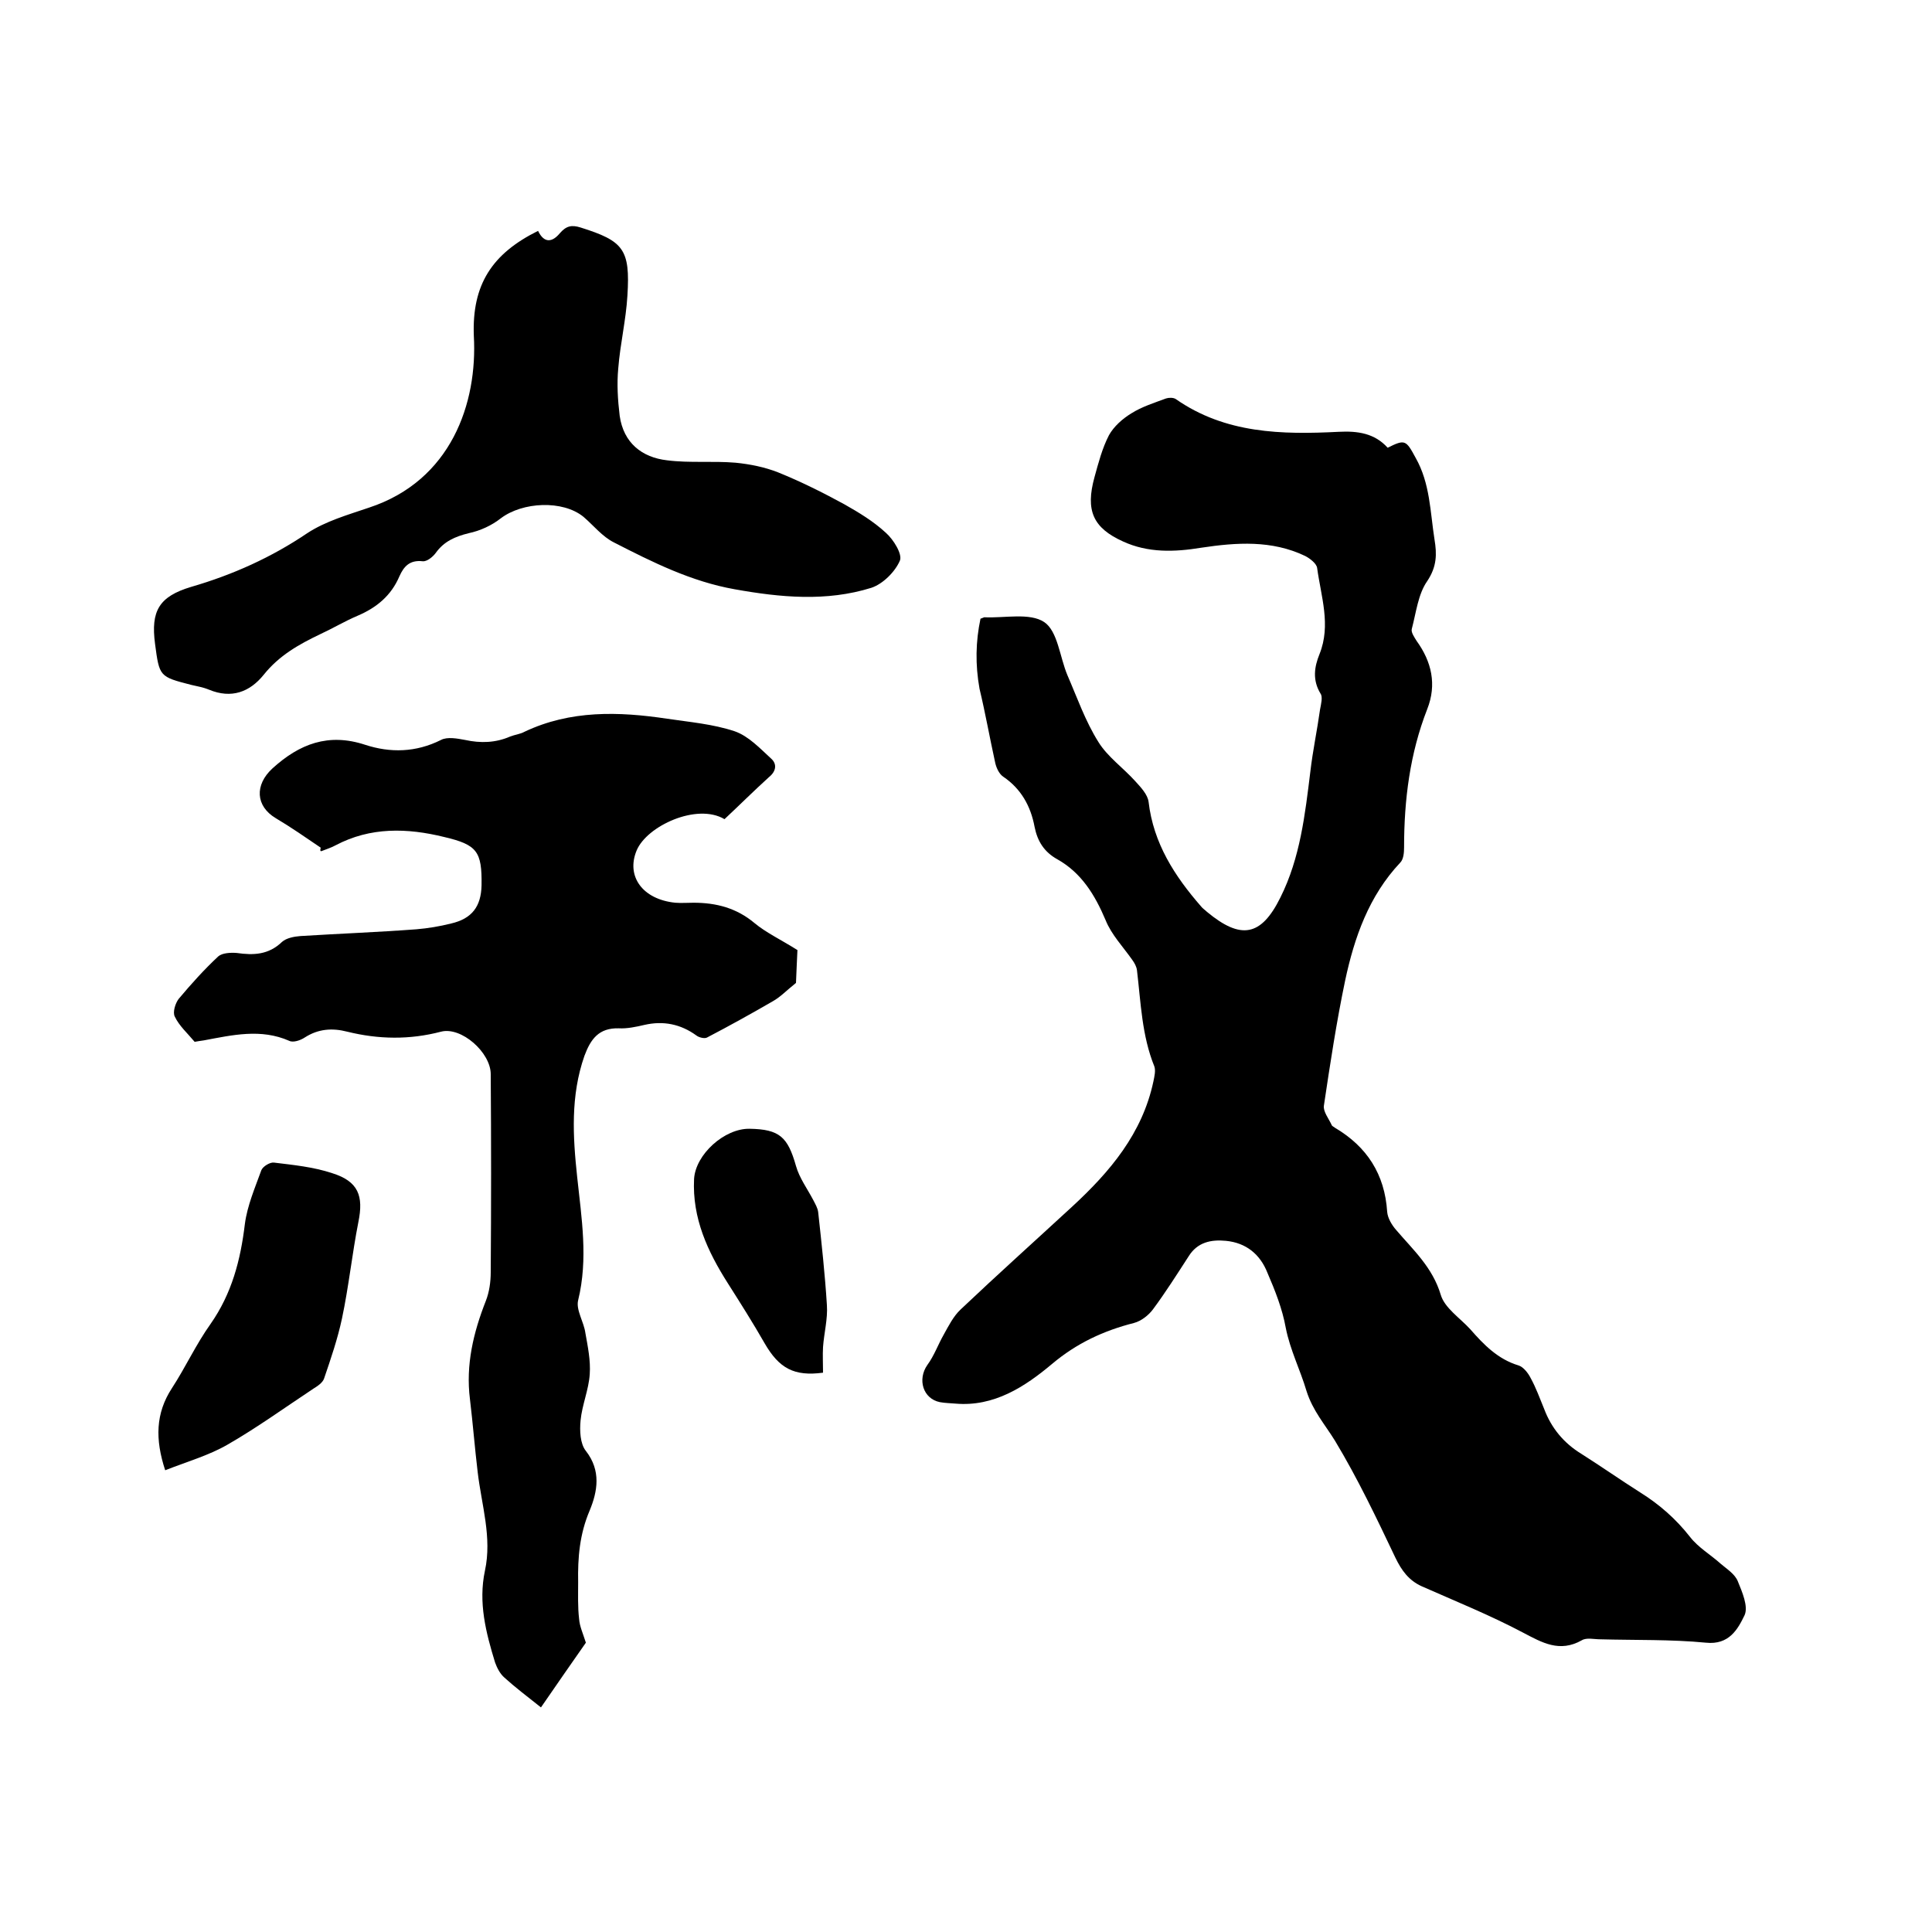
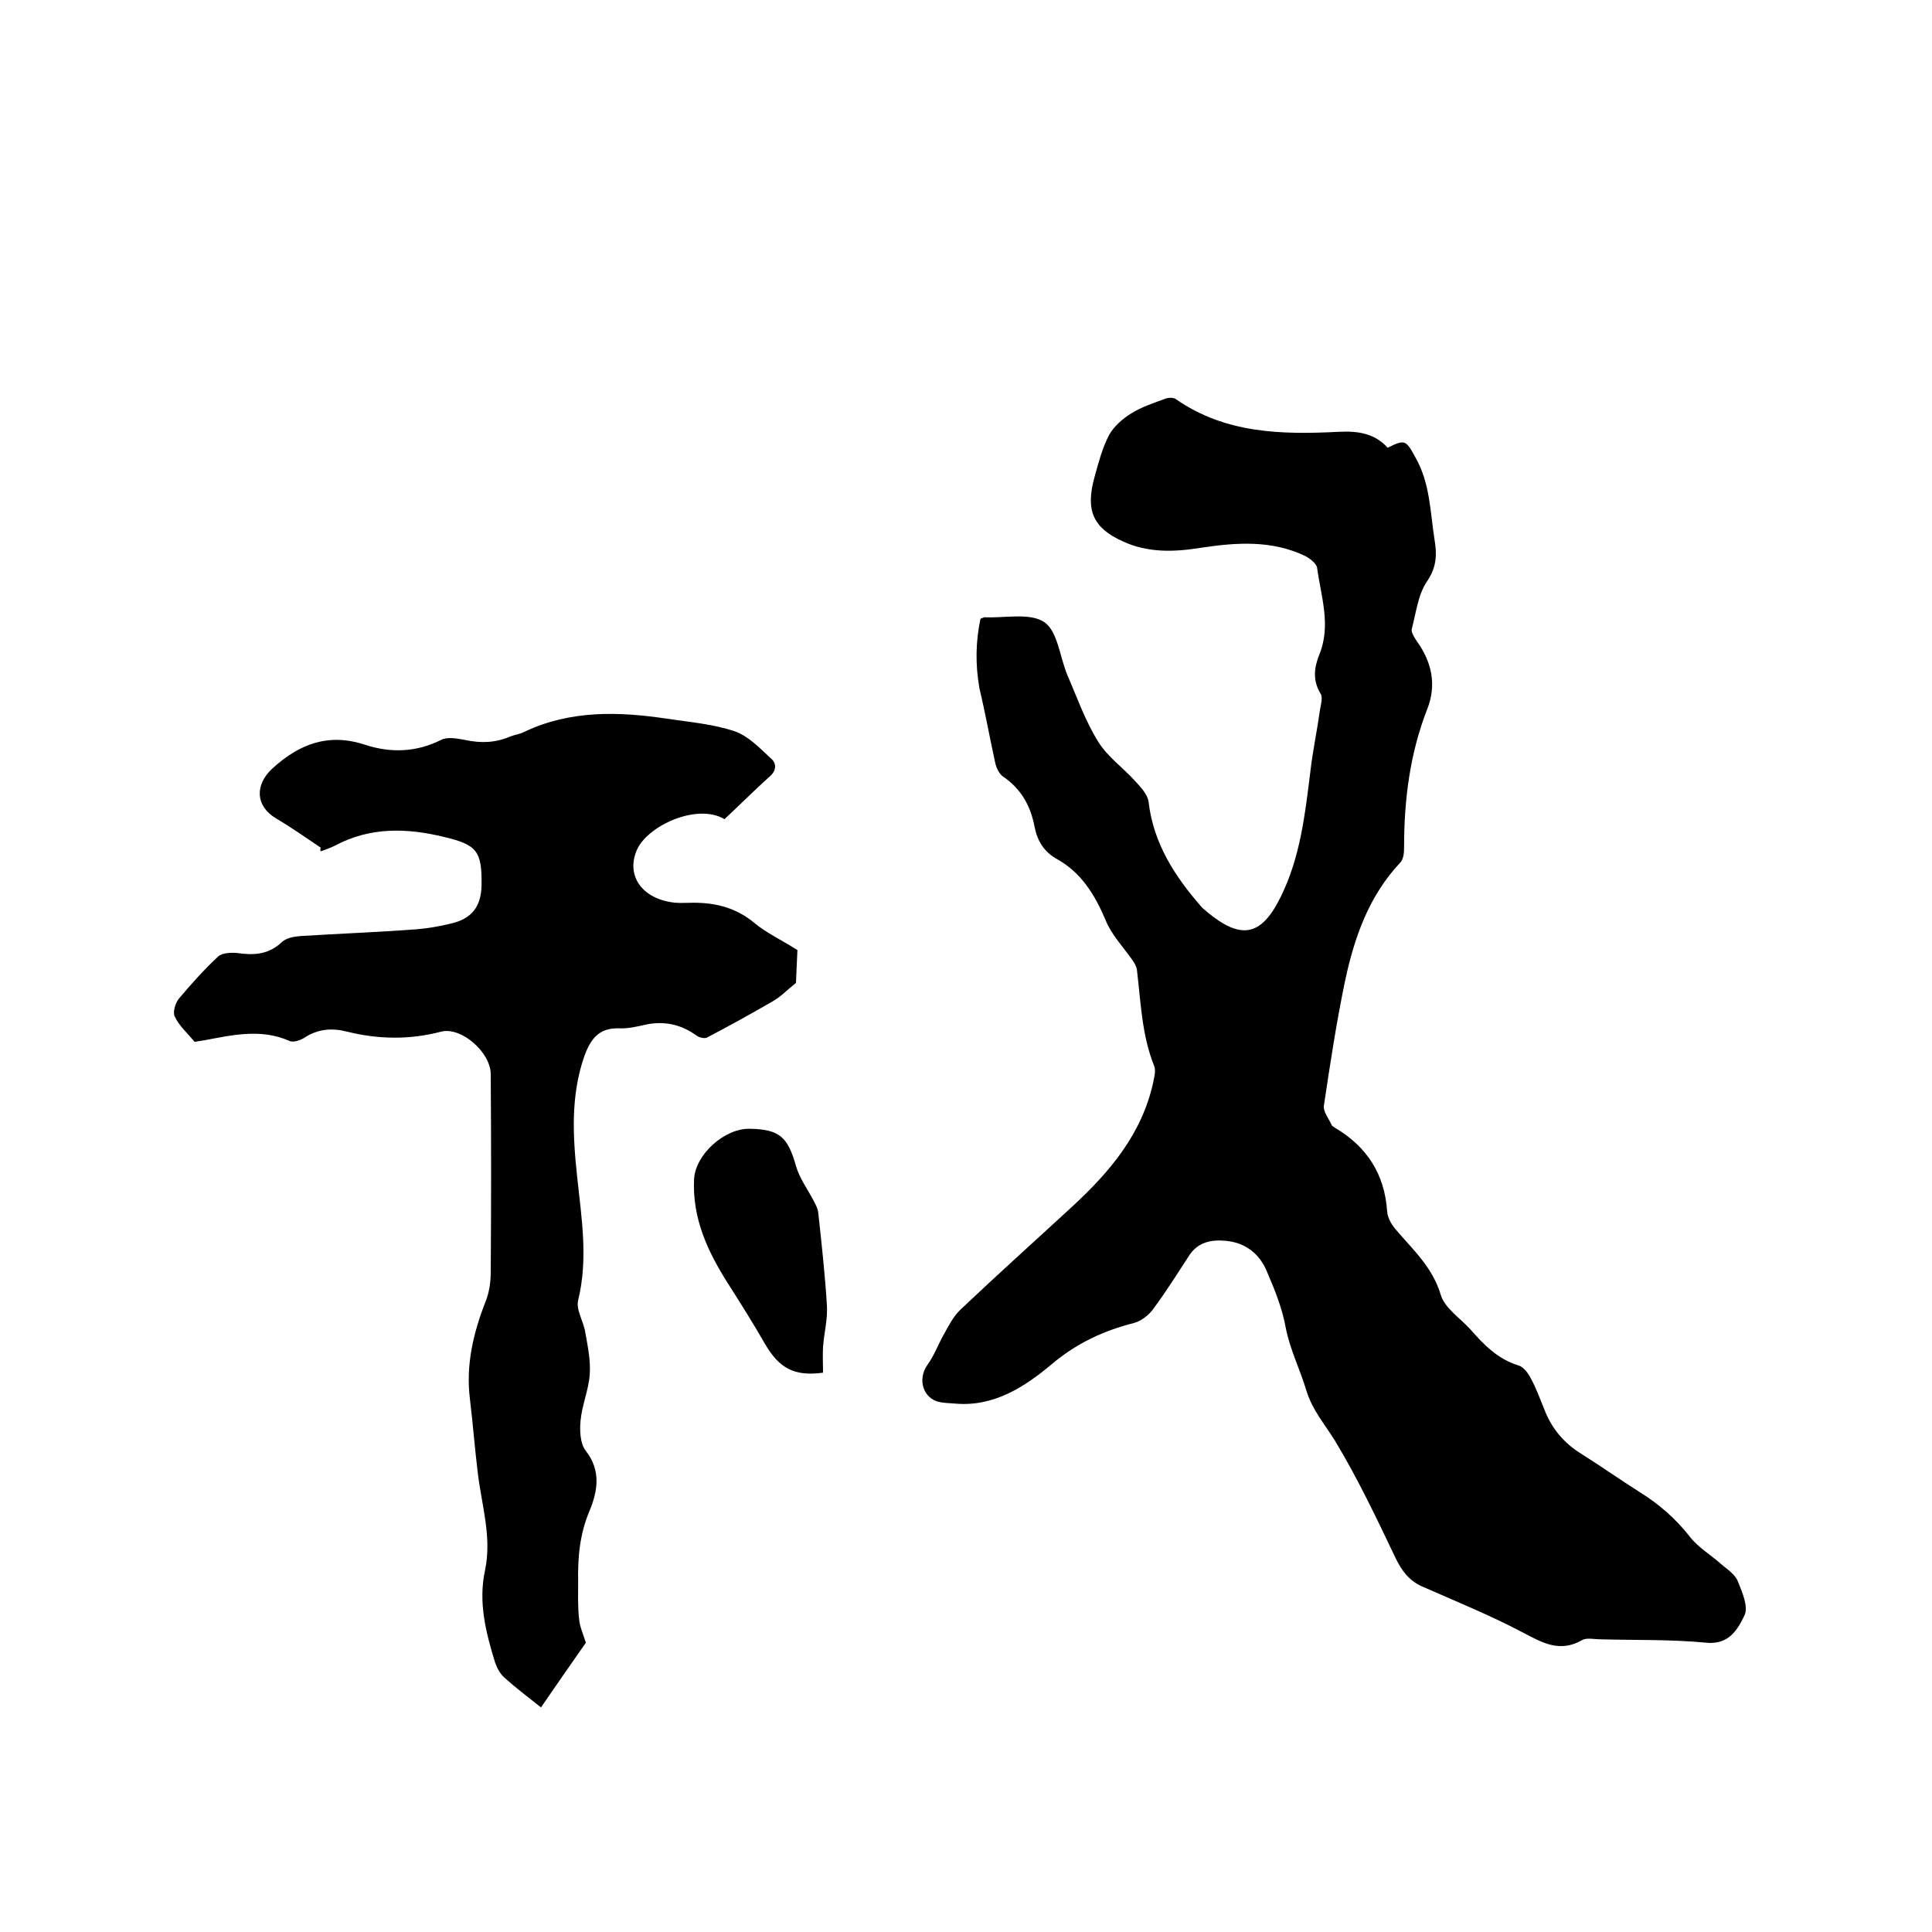
<svg xmlns="http://www.w3.org/2000/svg" enable-background="new 0 0 400 400" viewBox="0 0 400 400">
  <path d="m203 128.1c.6-.2.7-.3.8-.3 4.2.2 9.4-1 12.4 1 2.8 1.9 3.2 7.2 4.8 11 2 4.6 3.7 9.5 6.4 13.8 1.9 3.1 5.2 5.4 7.7 8.2 1.1 1.2 2.5 2.7 2.7 4.2 1 8.6 5.4 15.4 10.9 21.7.3.4.8.7 1.2 1.1 7 5.8 11.2 5.1 15.2-3 4.1-8.2 5.1-17.2 6.2-26.1.5-4.3 1.4-8.5 2-12.8.2-1.1.6-2.6.1-3.3-1.7-2.8-1.3-5.5-.2-8.2 2.4-6 .3-11.9-.5-17.8-.1-.9-1.5-2-2.5-2.5-6.9-3.3-14.2-2.8-21.5-1.7-5.5.9-11 1.1-16.2-1.3-6.2-2.8-7.8-6.4-5.9-13.3.8-2.9 1.6-6 3-8.7 1-1.8 2.8-3.4 4.6-4.5 2.2-1.4 4.8-2.2 7.2-3.1.6-.2 1.5-.2 2 .1 10.3 7.2 22 7.4 33.8 6.8 3.9-.2 7.4.3 10.1 3.3 3.6-1.8 3.8-1.6 5.8 2.1 3 5.3 3 11.2 3.9 16.9.5 3 .5 5.6-1.5 8.6-1.9 2.7-2.3 6.5-3.2 9.9-.2.7.5 1.7 1 2.5 3.1 4.3 4.2 9 2.2 14.1-3.6 9.2-4.8 18.8-4.8 28.6 0 1.1-.1 2.5-.8 3.2-6.5 6.9-9.5 15.5-11.4 24.4-1.8 8.6-3.1 17.2-4.4 25.9-.2 1.2 1 2.7 1.6 4 .1.3.5.4.7.6 6.6 3.9 10.3 9.6 10.8 17.4.1 1.3 1 2.8 1.9 3.8 3.5 4.1 7.5 7.7 9.2 13.4.8 2.7 4 4.8 6.1 7.1 2.8 3.2 5.7 6.2 10 7.5 1 .3 2 1.6 2.5 2.6 1.1 2 1.9 4.2 2.8 6.4 1.5 4 4.1 7.1 7.7 9.3 4.1 2.6 8.1 5.4 12.2 8 4 2.5 7.4 5.5 10.3 9.2 1.7 2.2 4.3 3.7 6.4 5.6 1.3 1.1 2.9 2.1 3.5 3.6.9 2.2 2.2 5.2 1.4 7-1.4 2.9-3.2 6.2-8 5.7-7.2-.7-14.6-.5-21.9-.7-1.3 0-2.8-.4-3.8.2-4.6 2.6-8.2.5-12.2-1.6-6.8-3.6-14-6.5-21-9.6-2.6-1.2-4.1-3.2-5.4-5.9-3.9-8.2-7.8-16.4-12.5-24.2-2.1-3.4-4.6-6.2-5.9-10.3-1.3-4.4-3.4-8.5-4.3-13.1-.7-3.9-2.2-7.7-3.8-11.4-1.5-3.8-4.4-6.2-8.6-6.6-3.1-.3-5.9.3-7.7 3.2-2.4 3.7-4.8 7.5-7.4 11-.9 1.2-2.4 2.4-3.9 2.8-6.3 1.6-11.9 4.2-17 8.5-5.6 4.7-12 8.9-20 8.2-1.1-.1-2.1-.1-3.2-.3-3.5-.7-4.7-4.7-2.6-7.7 1.4-1.9 2.2-4.2 3.4-6.3 1-1.8 2-3.8 3.5-5.2 7.6-7.2 15.4-14.2 23.1-21.3 7.8-7.2 14.5-15.1 16.8-25.9.2-1 .5-2.2.2-3.1-2.6-6.4-2.8-13.2-3.6-19.9-.1-.8-.5-1.5-1-2.2-1.9-2.7-4.3-5.2-5.5-8.2-2.2-5.2-5-9.8-10-12.6-2.7-1.5-4.1-3.7-4.7-6.7-.8-4.3-2.8-7.9-6.5-10.4-.9-.6-1.5-2-1.7-3.1-1.1-5-2-10.1-3.2-15.1-.9-5-.8-9.8.2-14.5z" />
  <path d="m150 169.6c-5.7-3.4-16.1 1.4-18.2 6.5-2.2 5.3 1.2 10.1 8 10.8 1.3.1 2.5 0 3.8 0 4.7 0 8.9 1.1 12.6 4.2 2.4 2 5.4 3.4 8.9 5.6-.1 1.8-.2 4.7-.3 6.8-2 1.6-3.2 2.9-4.8 3.8-4.5 2.6-9 5.1-13.6 7.5-.5.3-1.7 0-2.2-.4-3.3-2.4-6.9-3.1-10.8-2.2-1.7.4-3.6.8-5.3.7-4.1-.1-5.8 2.2-7.1 5.7-2.9 8.3-2.4 16.7-1.5 25.1.9 8.5 2.3 16.9.2 25.5-.5 2 1.2 4.5 1.5 6.8.5 2.8 1.1 5.7.9 8.5-.2 3.2-1.6 6.4-1.9 9.6-.2 2.1-.1 4.8 1.1 6.3 3.2 4.1 2.4 8.4.8 12.3-2.1 4.9-2.5 9.8-2.4 14.9 0 2.5-.1 5.1.2 7.6.1 1.5.8 3 1.4 4.9-2.8 4-6 8.6-9.3 13.4-2.9-2.3-5.4-4.2-7.6-6.2-.9-.8-1.5-2-1.9-3.1-1.9-6.2-3.5-12.4-2.1-19 1.5-6.9-.7-13.6-1.5-20.4-.6-5-1-10.1-1.6-15.1-.9-7.1.7-13.8 3.3-20.4.7-1.8 1-3.9 1-5.9.1-13.7.1-27.3 0-41 0-4.5-6.1-9.9-10.3-8.8-6.5 1.7-12.9 1.6-19.4 0-3.1-.8-6-.6-8.8 1.2-.9.6-2.4 1.1-3.2.7-5.9-2.6-11.8-1.2-17.7-.1-.7.1-1.4.2-1.9.3-1.5-1.8-3.2-3.3-4.1-5.2-.5-.9.1-2.8.8-3.7 2.6-3.1 5.3-6.1 8.2-8.8.8-.7 2.5-.8 3.8-.7 3.5.5 6.6.4 9.4-2.3.9-.8 2.5-1.1 3.8-1.2 8-.5 16-.8 24-1.4 2.4-.2 4.8-.6 7.2-1.2 4.3-1 6.2-3.5 6.3-7.9.1-7-.9-8.4-7.7-10-7.7-1.9-15.3-2.1-22.5 1.7-.9.5-1.9.8-2.9 1.2-.2.1-.4 0-.2-.7-3.1-2.1-6.1-4.2-9.3-6.1-4.2-2.5-4.4-6.9-.7-10.3 5.6-5.1 11.6-7.4 19.2-4.9 5.2 1.7 10.5 1.6 15.7-1 1.3-.7 3.4-.3 5 0 3.2.7 6.3.6 9.3-.7 1-.4 2.1-.5 3-1 9.5-4.5 19.5-4.2 29.5-2.7 4.7.7 9.5 1.1 14 2.6 2.9 1 5.3 3.6 7.6 5.7 1.2 1.1 1 2.6-.5 3.8-3.3 3-6.1 5.8-9.2 8.7z" />
-   <path d="m111.4 47.8c1.3 2.7 3 2.3 4.5.5 1.3-1.5 2.4-1.8 4.3-1.2 8.9 2.8 10.3 4.5 9.7 14.1-.3 5.1-1.5 10-1.9 15.1-.3 3.2-.1 6.5.3 9.8.8 5.6 4.6 8.6 9.8 9.2 4.7.6 9.5.1 14.2.5 3 .3 6 .9 8.8 2 4.7 1.9 9.3 4.2 13.7 6.6 3 1.7 6 3.5 8.6 5.9 1.6 1.4 3.5 4.5 2.9 5.8-1 2.3-3.5 4.8-5.9 5.6-9.3 2.9-18.8 2-28.3.3-9-1.6-17-5.6-25-9.7-2.4-1.2-4.2-3.5-6.3-5.3-4.3-3.5-12.6-3.1-17.1.3-1.9 1.5-4.3 2.6-6.7 3.1-2.8.7-5.1 1.7-6.8 4.1-.6.8-1.8 1.8-2.7 1.7-2.7-.3-3.9 1.1-4.8 3.1-1.7 4-4.7 6.5-8.7 8.2-2.6 1.1-5.1 2.6-7.7 3.8-4.4 2.1-8.5 4.4-11.7 8.4-2.9 3.6-6.7 5-11.3 3.1-1.2-.5-2.4-.7-3.7-1-6.6-1.7-6.6-1.7-7.5-8.5s.8-9.8 7.5-11.8c8.6-2.5 16.6-6.1 24-11.1 3.8-2.5 8.4-3.8 12.8-5.3 17-5.6 22.5-21.6 21.7-35.6-.4-10.6 3.8-17 13.3-21.7z" />
-   <path d="m34.2 304.4c-2.1-6.4-2-11.8 1.4-17 2.8-4.3 5-9.1 8-13.3 4.4-6.3 6.2-13.2 7.1-20.7.5-3.8 2.1-7.5 3.4-11.1.3-.8 1.8-1.7 2.6-1.6 4.1.5 8.2.9 12.1 2.2 5.4 1.7 6.5 4.7 5.4 10.1-1.3 6.6-2 13.4-3.4 20-.9 4.2-2.3 8.3-3.7 12.4-.3.9-1.4 1.6-2.2 2.1-5.9 3.9-11.7 8.1-17.8 11.6-3.8 2.2-8.3 3.5-12.9 5.3z" />
  <path d="m170.4 284.2c-6 .8-9.1-.9-12.1-6.1-2.4-4.2-5-8.3-7.6-12.4-4.2-6.6-7.4-13.5-7-21.6.3-5.1 6.3-10.5 11.5-10.4 6.2.1 7.9 1.7 9.6 7.7.7 2.5 2.4 4.8 3.6 7.1.4.8.9 1.6 1 2.5.7 6.4 1.4 12.8 1.8 19.2.2 2.9-.6 5.8-.8 8.7-.1 1.7 0 3.3 0 5.3z" />
</svg>